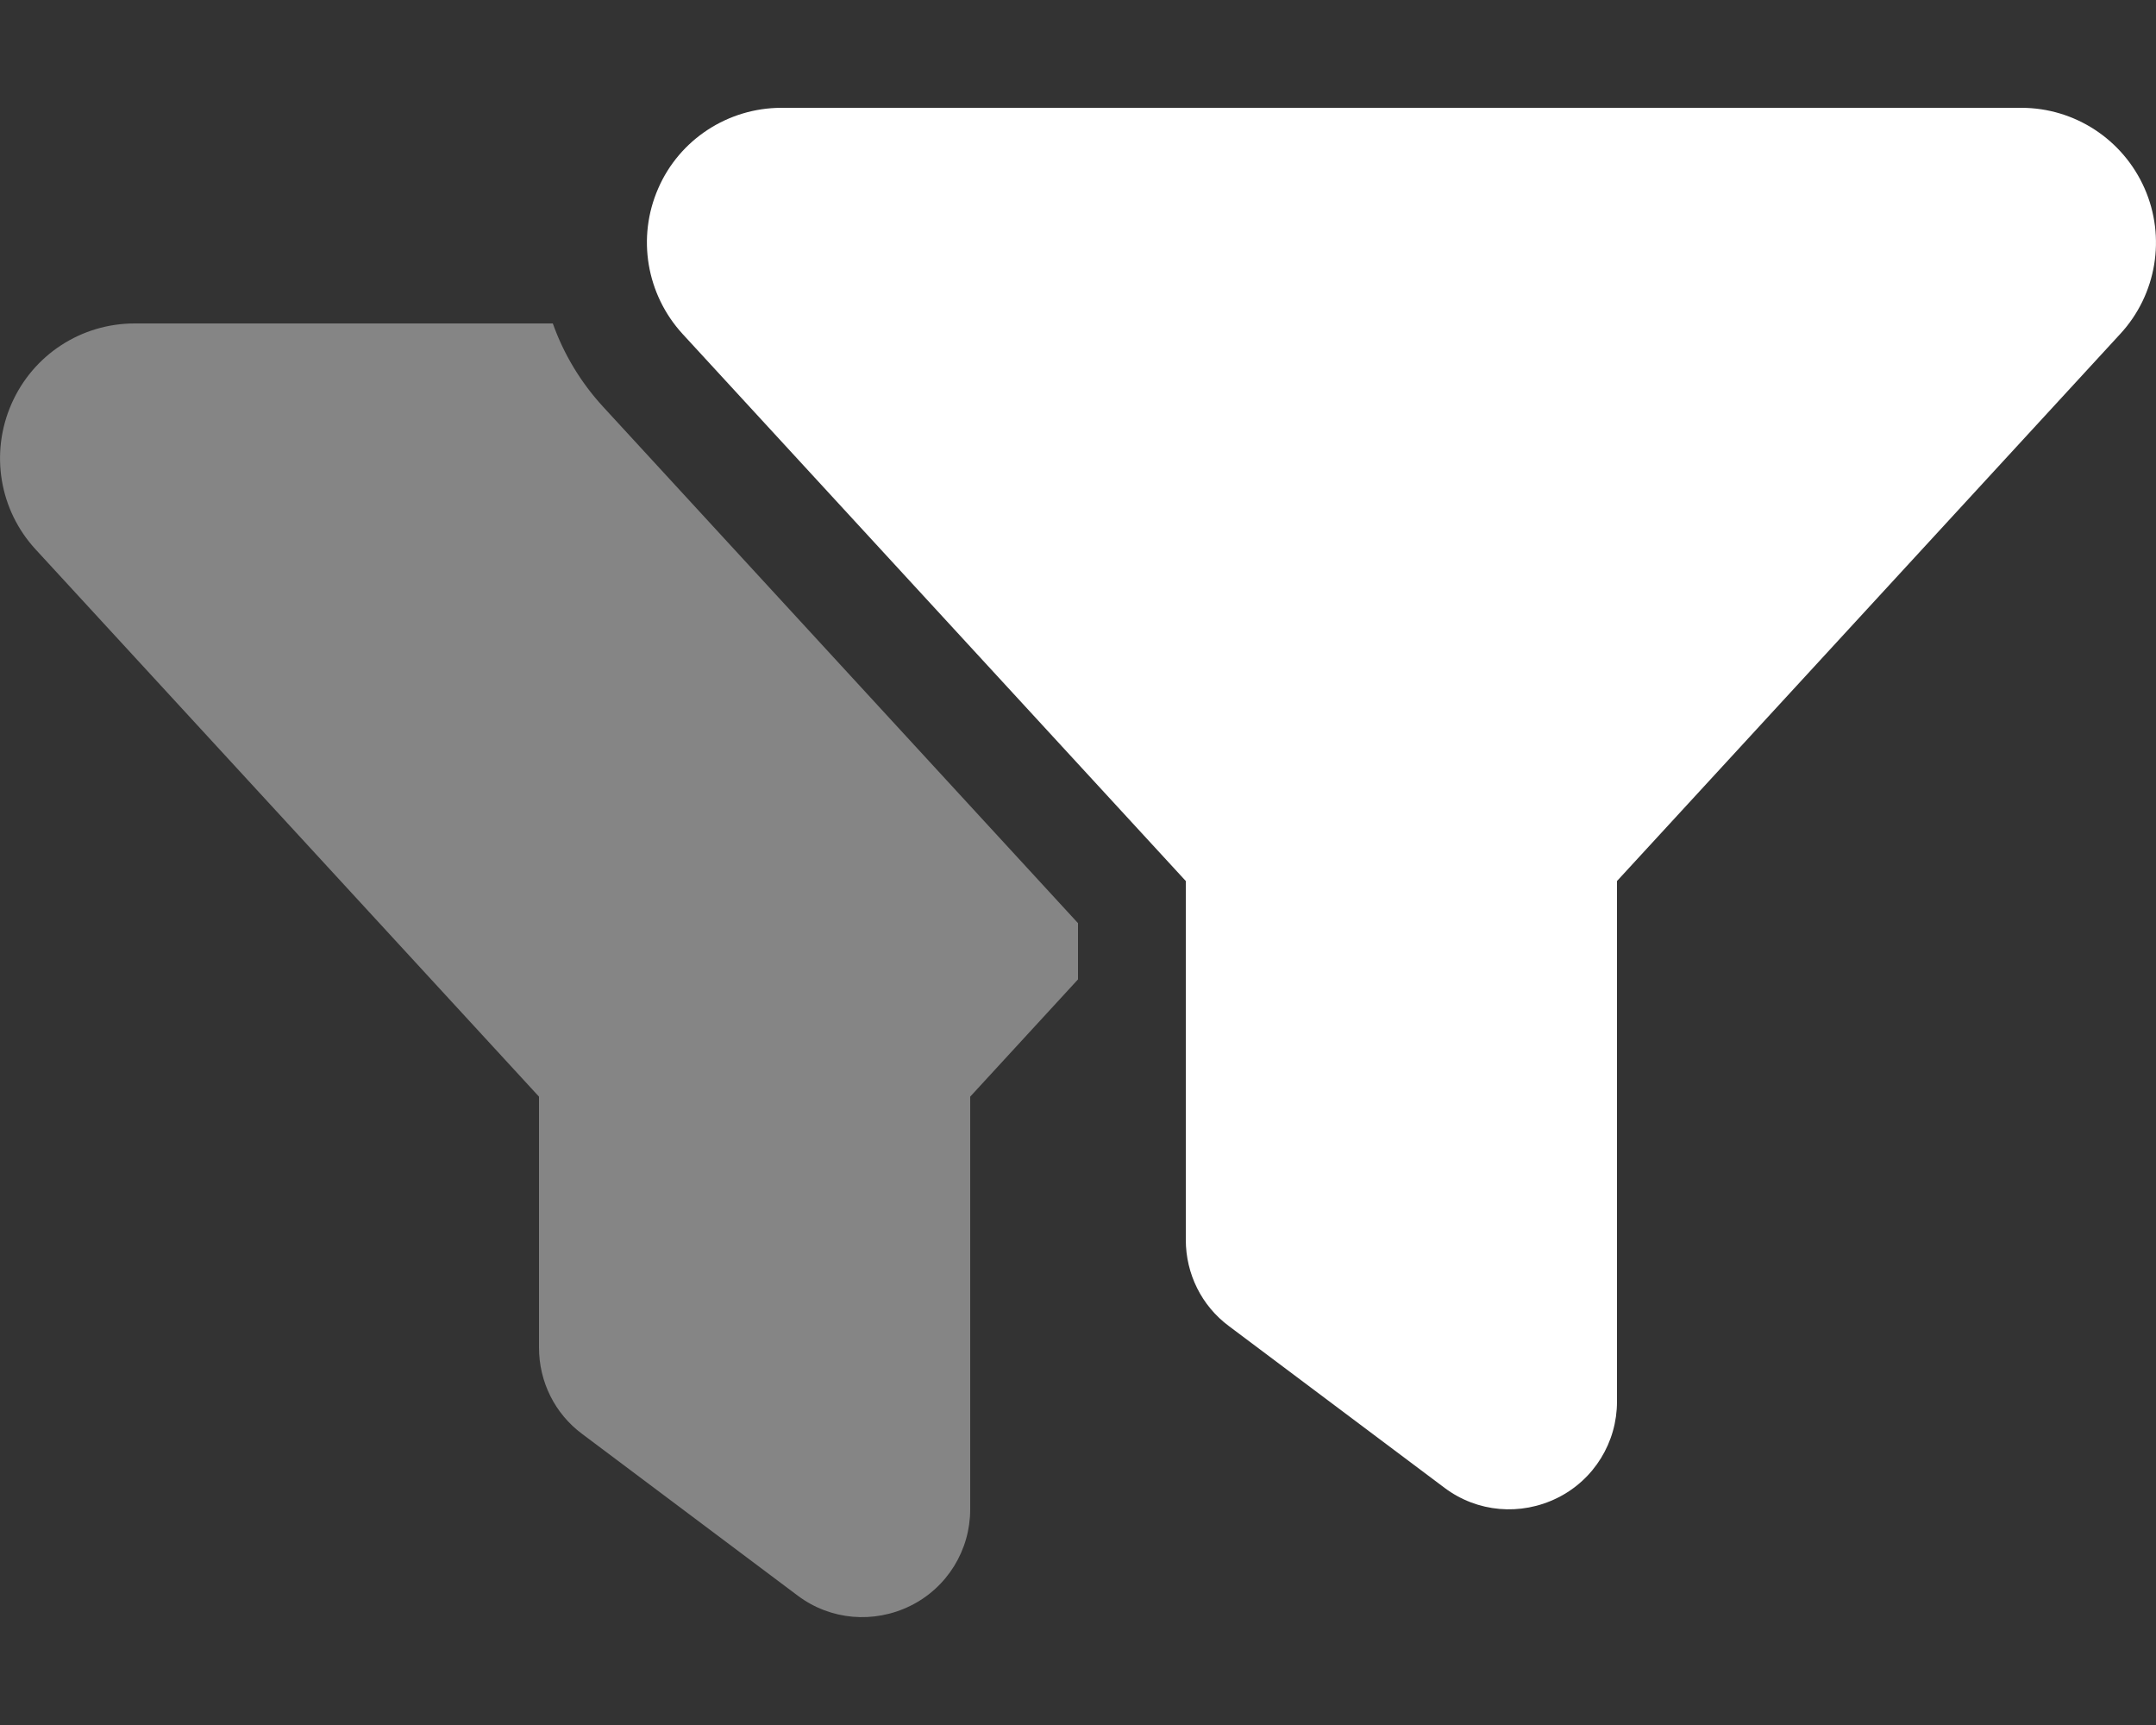
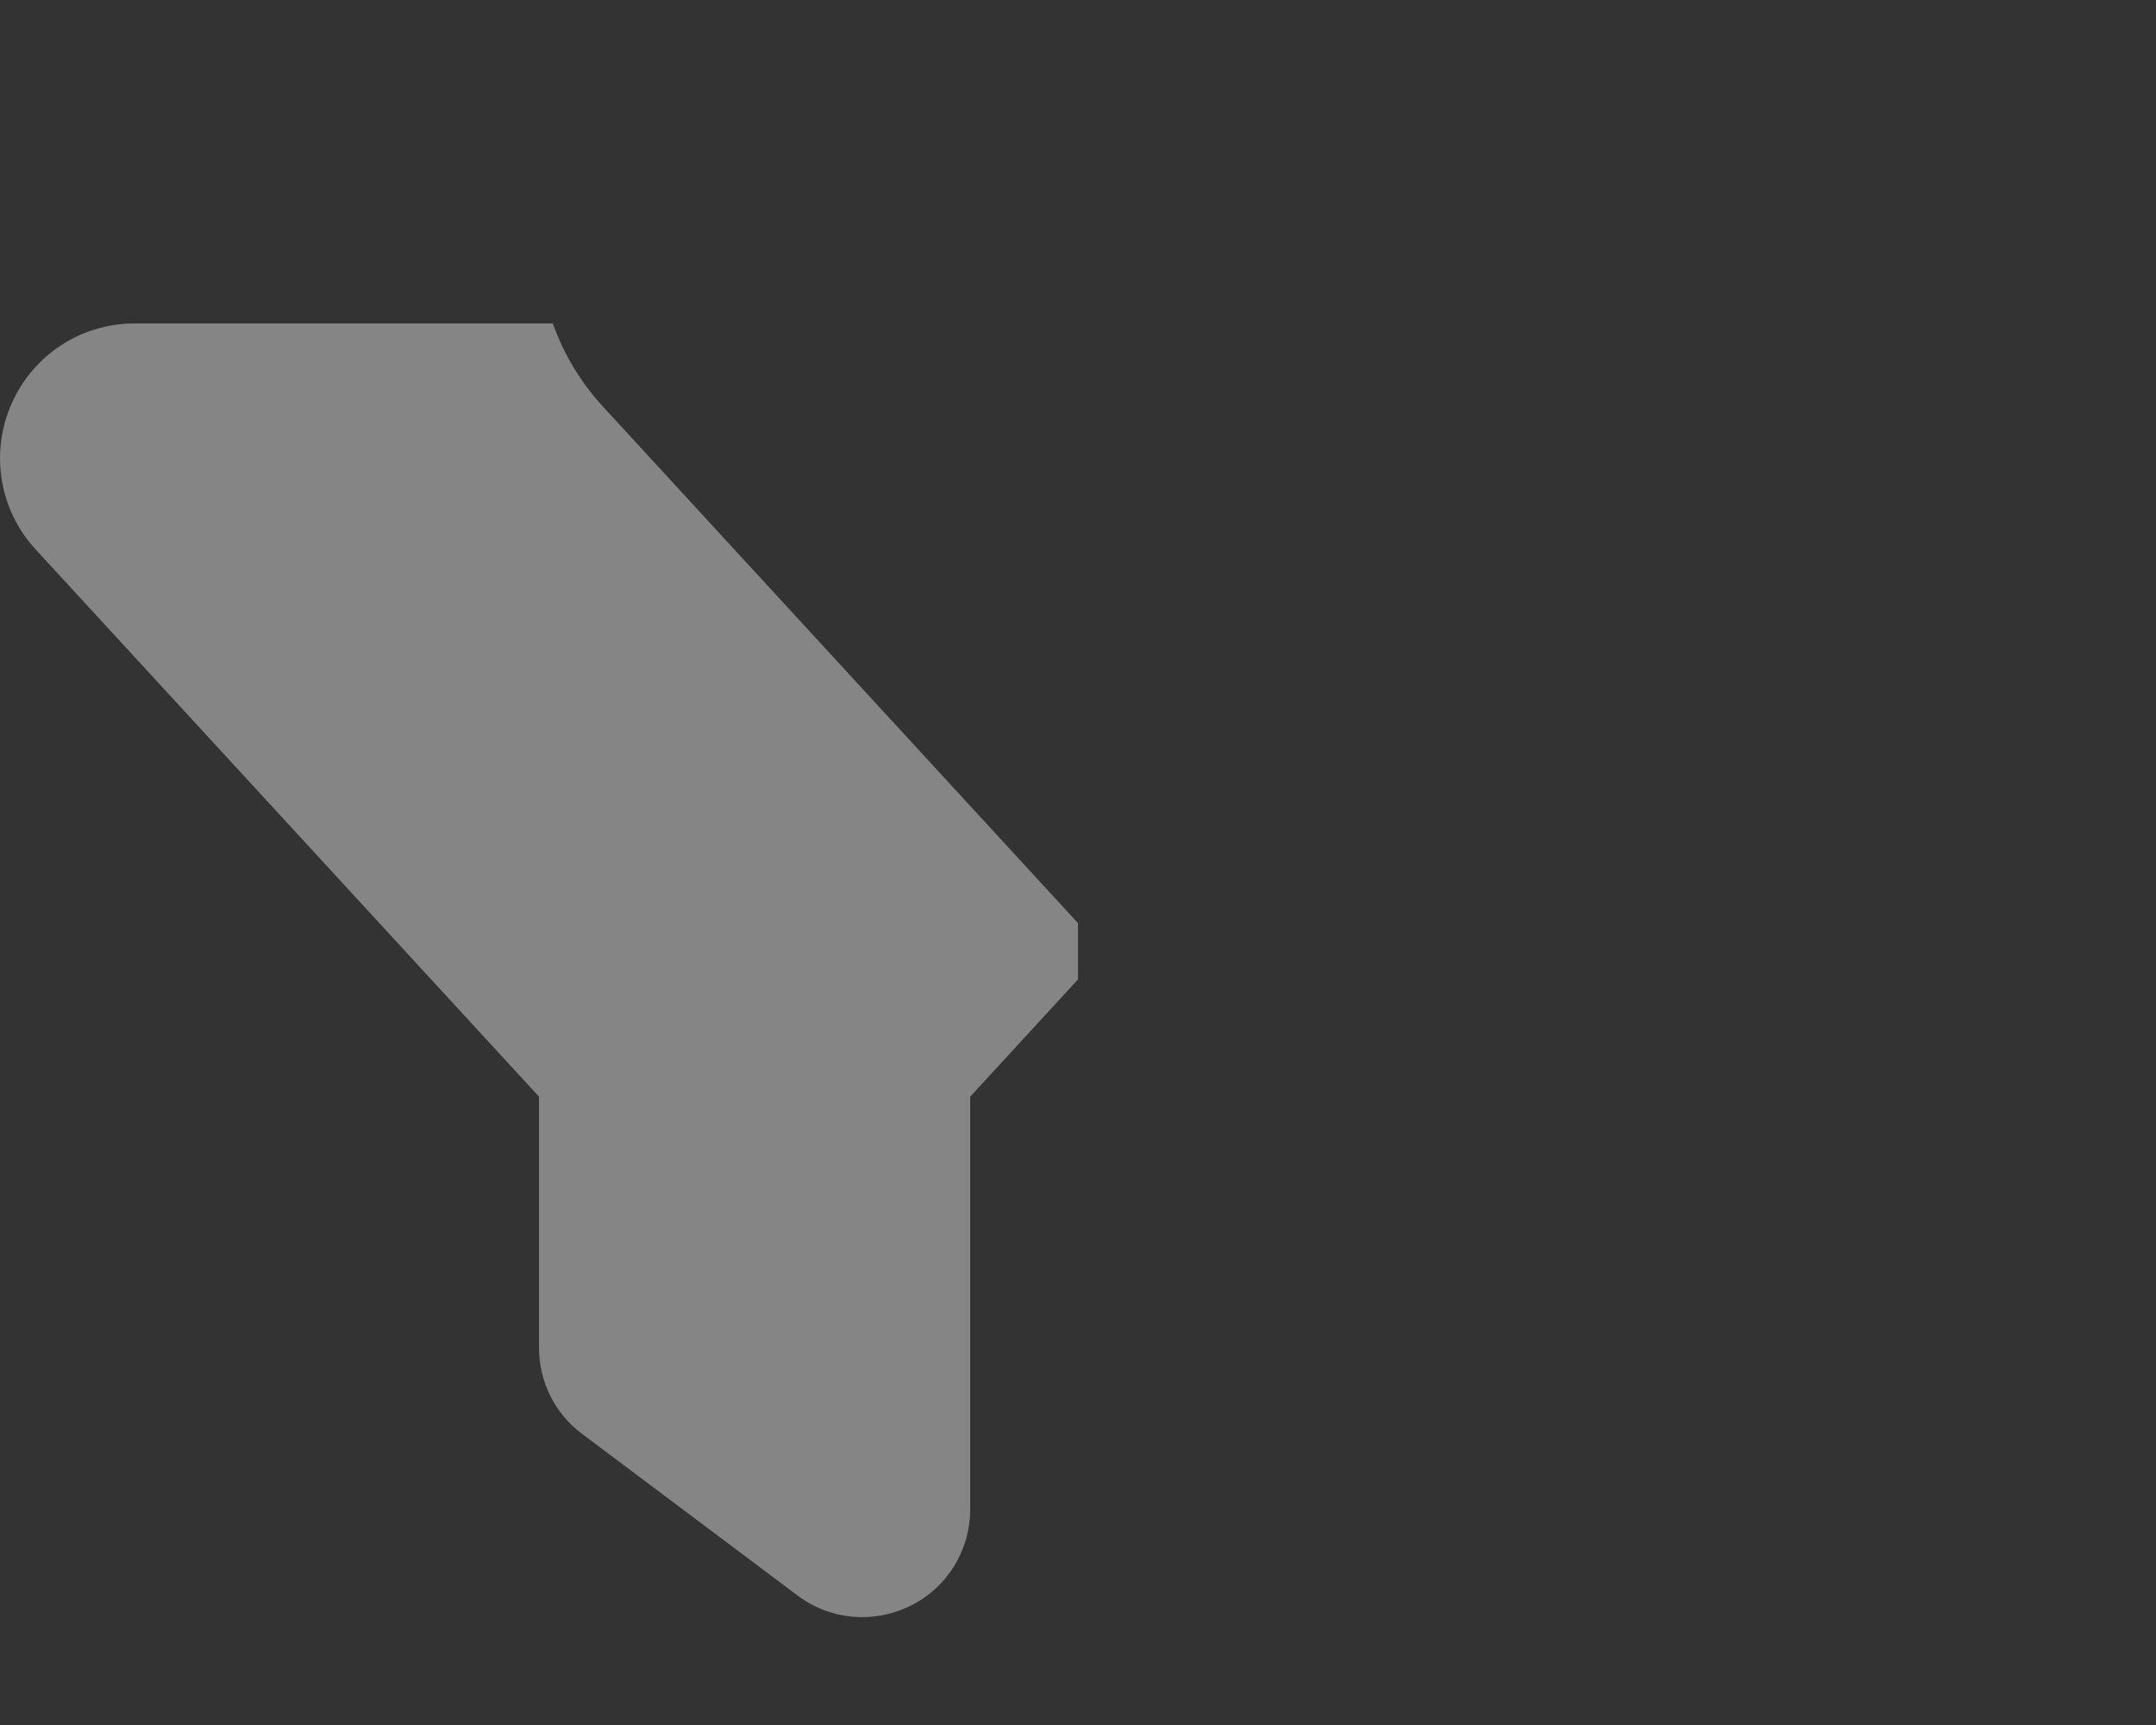
<svg xmlns="http://www.w3.org/2000/svg" viewBox="0 0 640 512">
  <rect x="0" y="0" width="640" height="512" fill="#333333" stroke="none" />
  <defs>
    <style>.fa-secondary{opacity:.4}</style>
  </defs>
-   <path fill="#FFF" class="fa-primary" d="M195.4 55.9C201.7 41.4 216.1 32 232 32H600c15.9 0 30.2 9.4 36.6 23.9s3.6 31.5-7.2 43.2L480 261.5V416c0 12.1-6.8 23.2-17.7 28.6s-23.8 4.3-33.5-3l-64-48c-8.1-6-12.8-15.5-12.8-25.6V261.5L202.6 99.1c-10.7-11.7-13.6-28.6-7.2-43.2z" />
  <path class="fa-secondary" fill="#FFF" d="M40 96H164.1c3.2 9 8.2 17.4 14.9 24.7L320 274v16.7l-32 34.8V448c0 12.1-6.8 23.2-17.7 28.6s-23.8 4.3-33.5-3l-64-48c-8.1-6-12.8-15.5-12.8-25.6V325.5L10.6 163.1C-.2 151.4-3 134.5 3.4 119.9S24.1 96 40 96z" />
</svg>